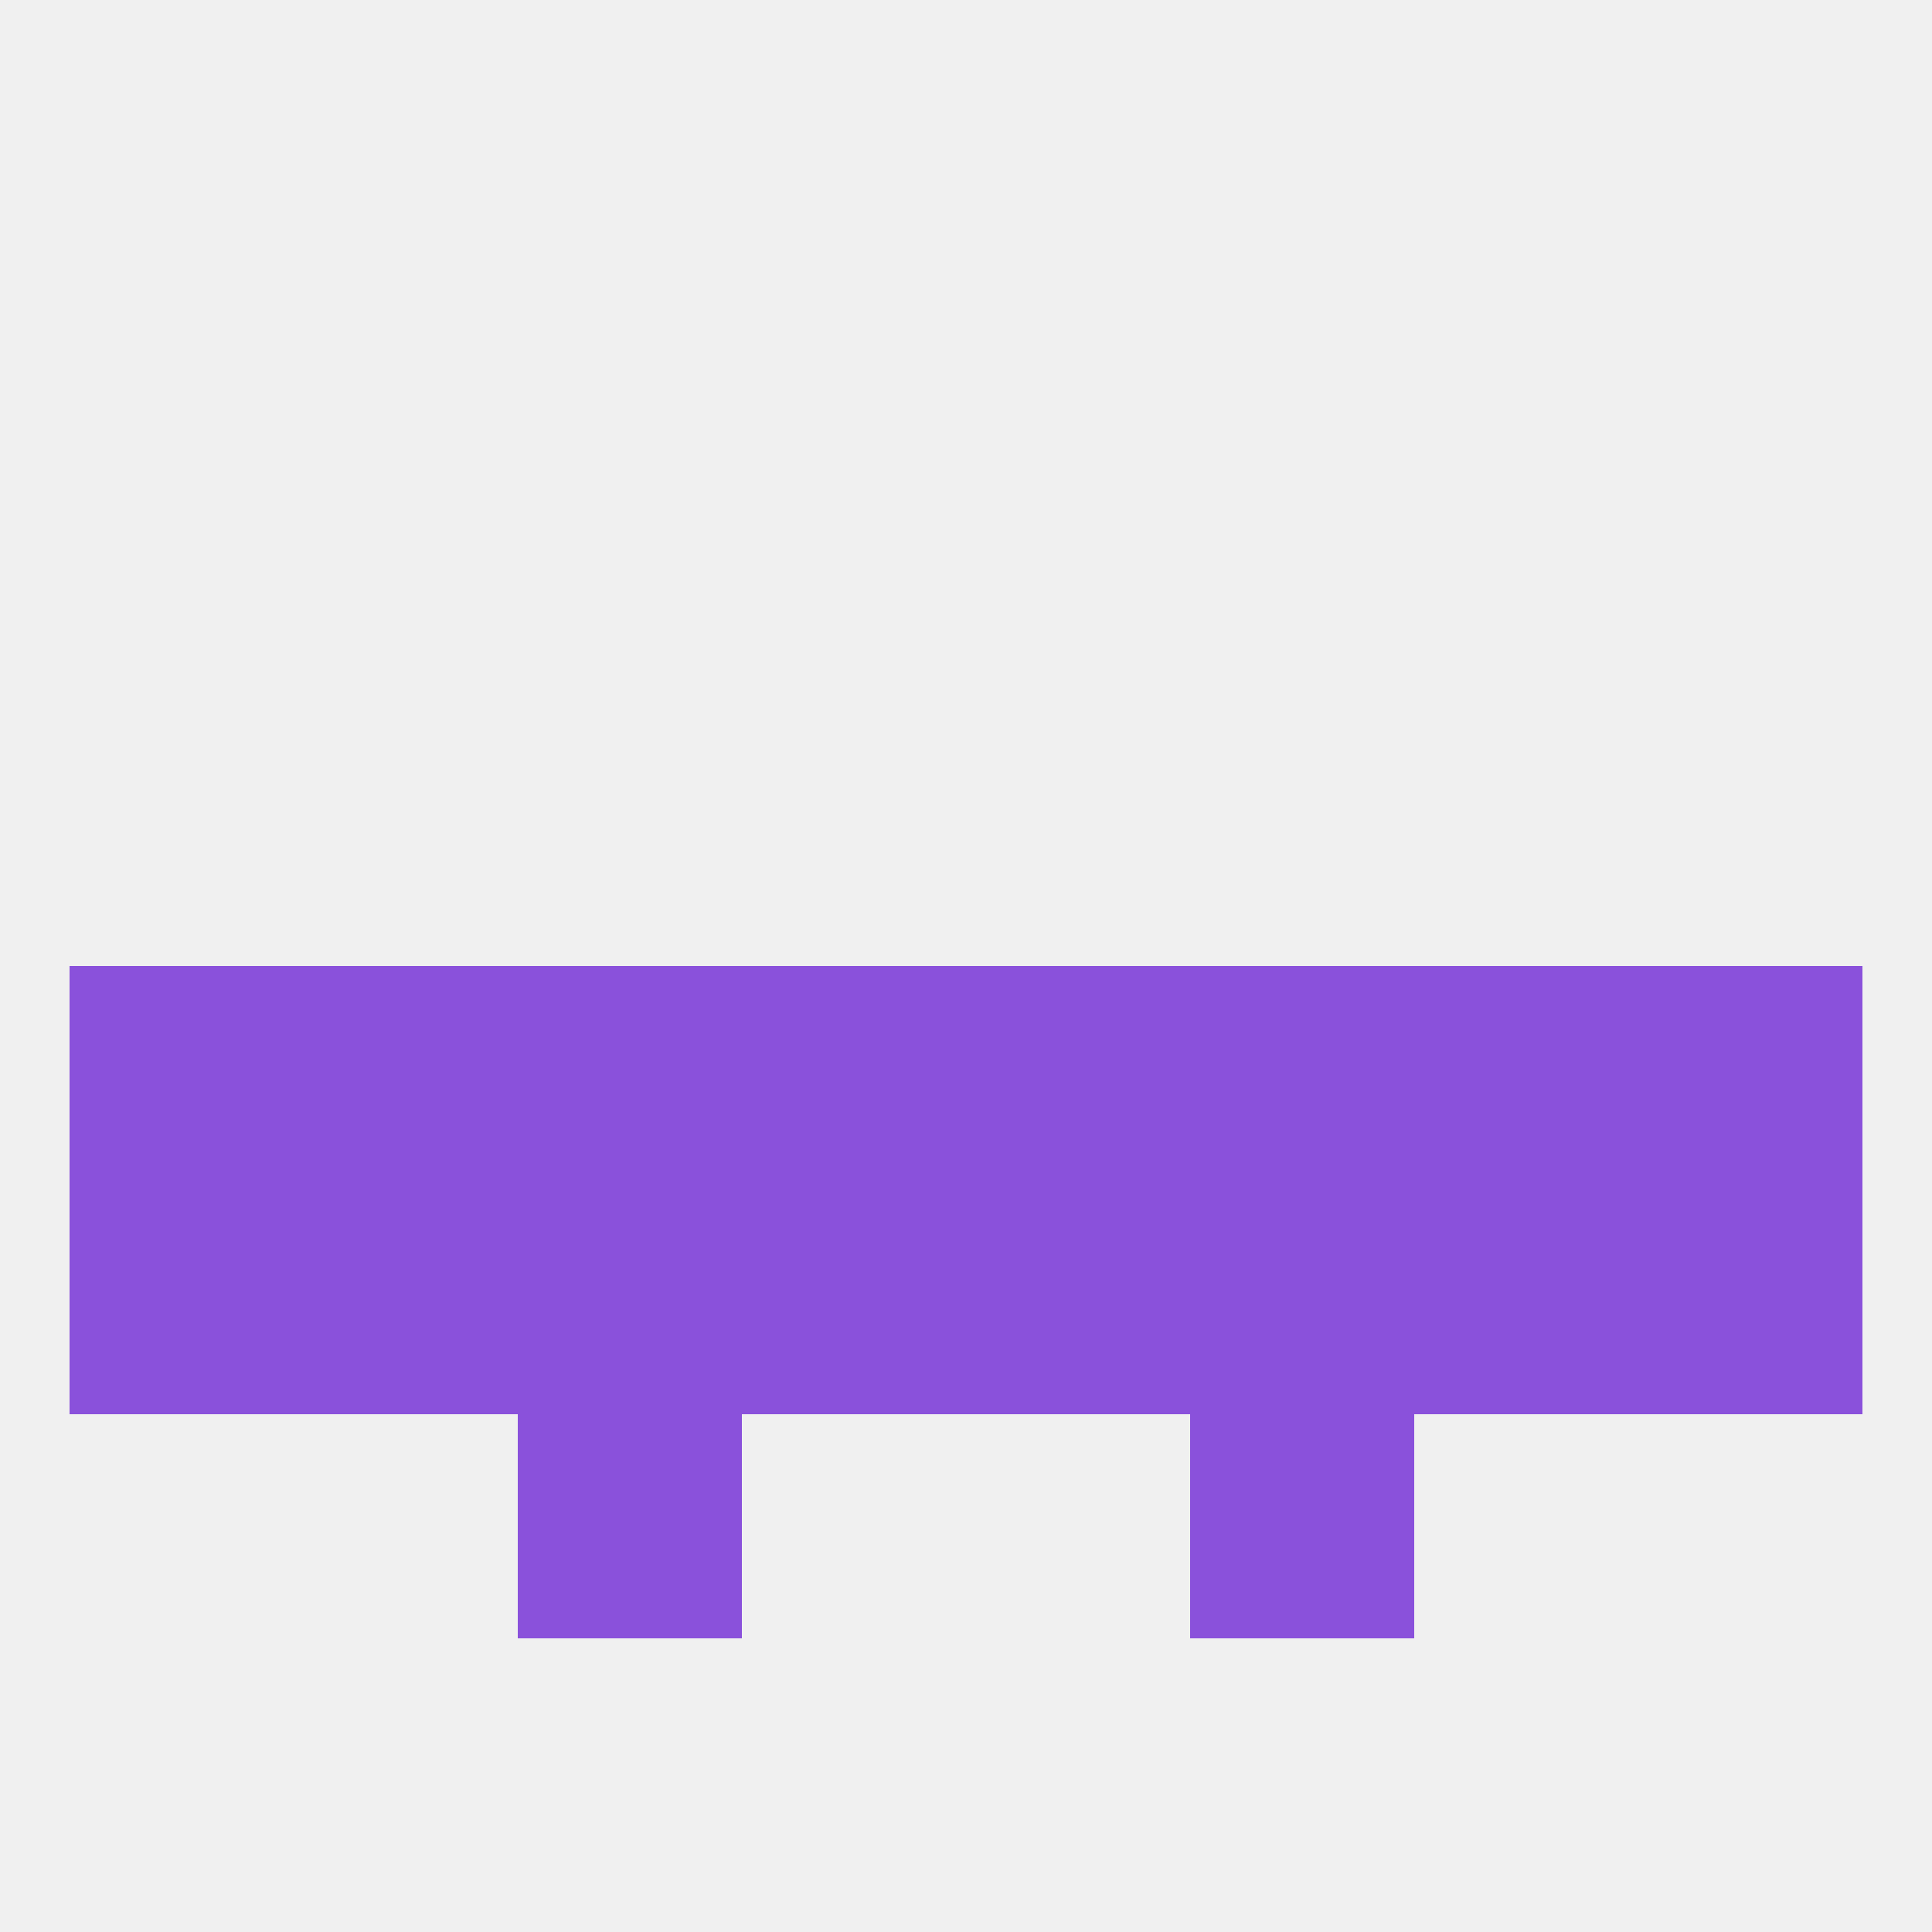
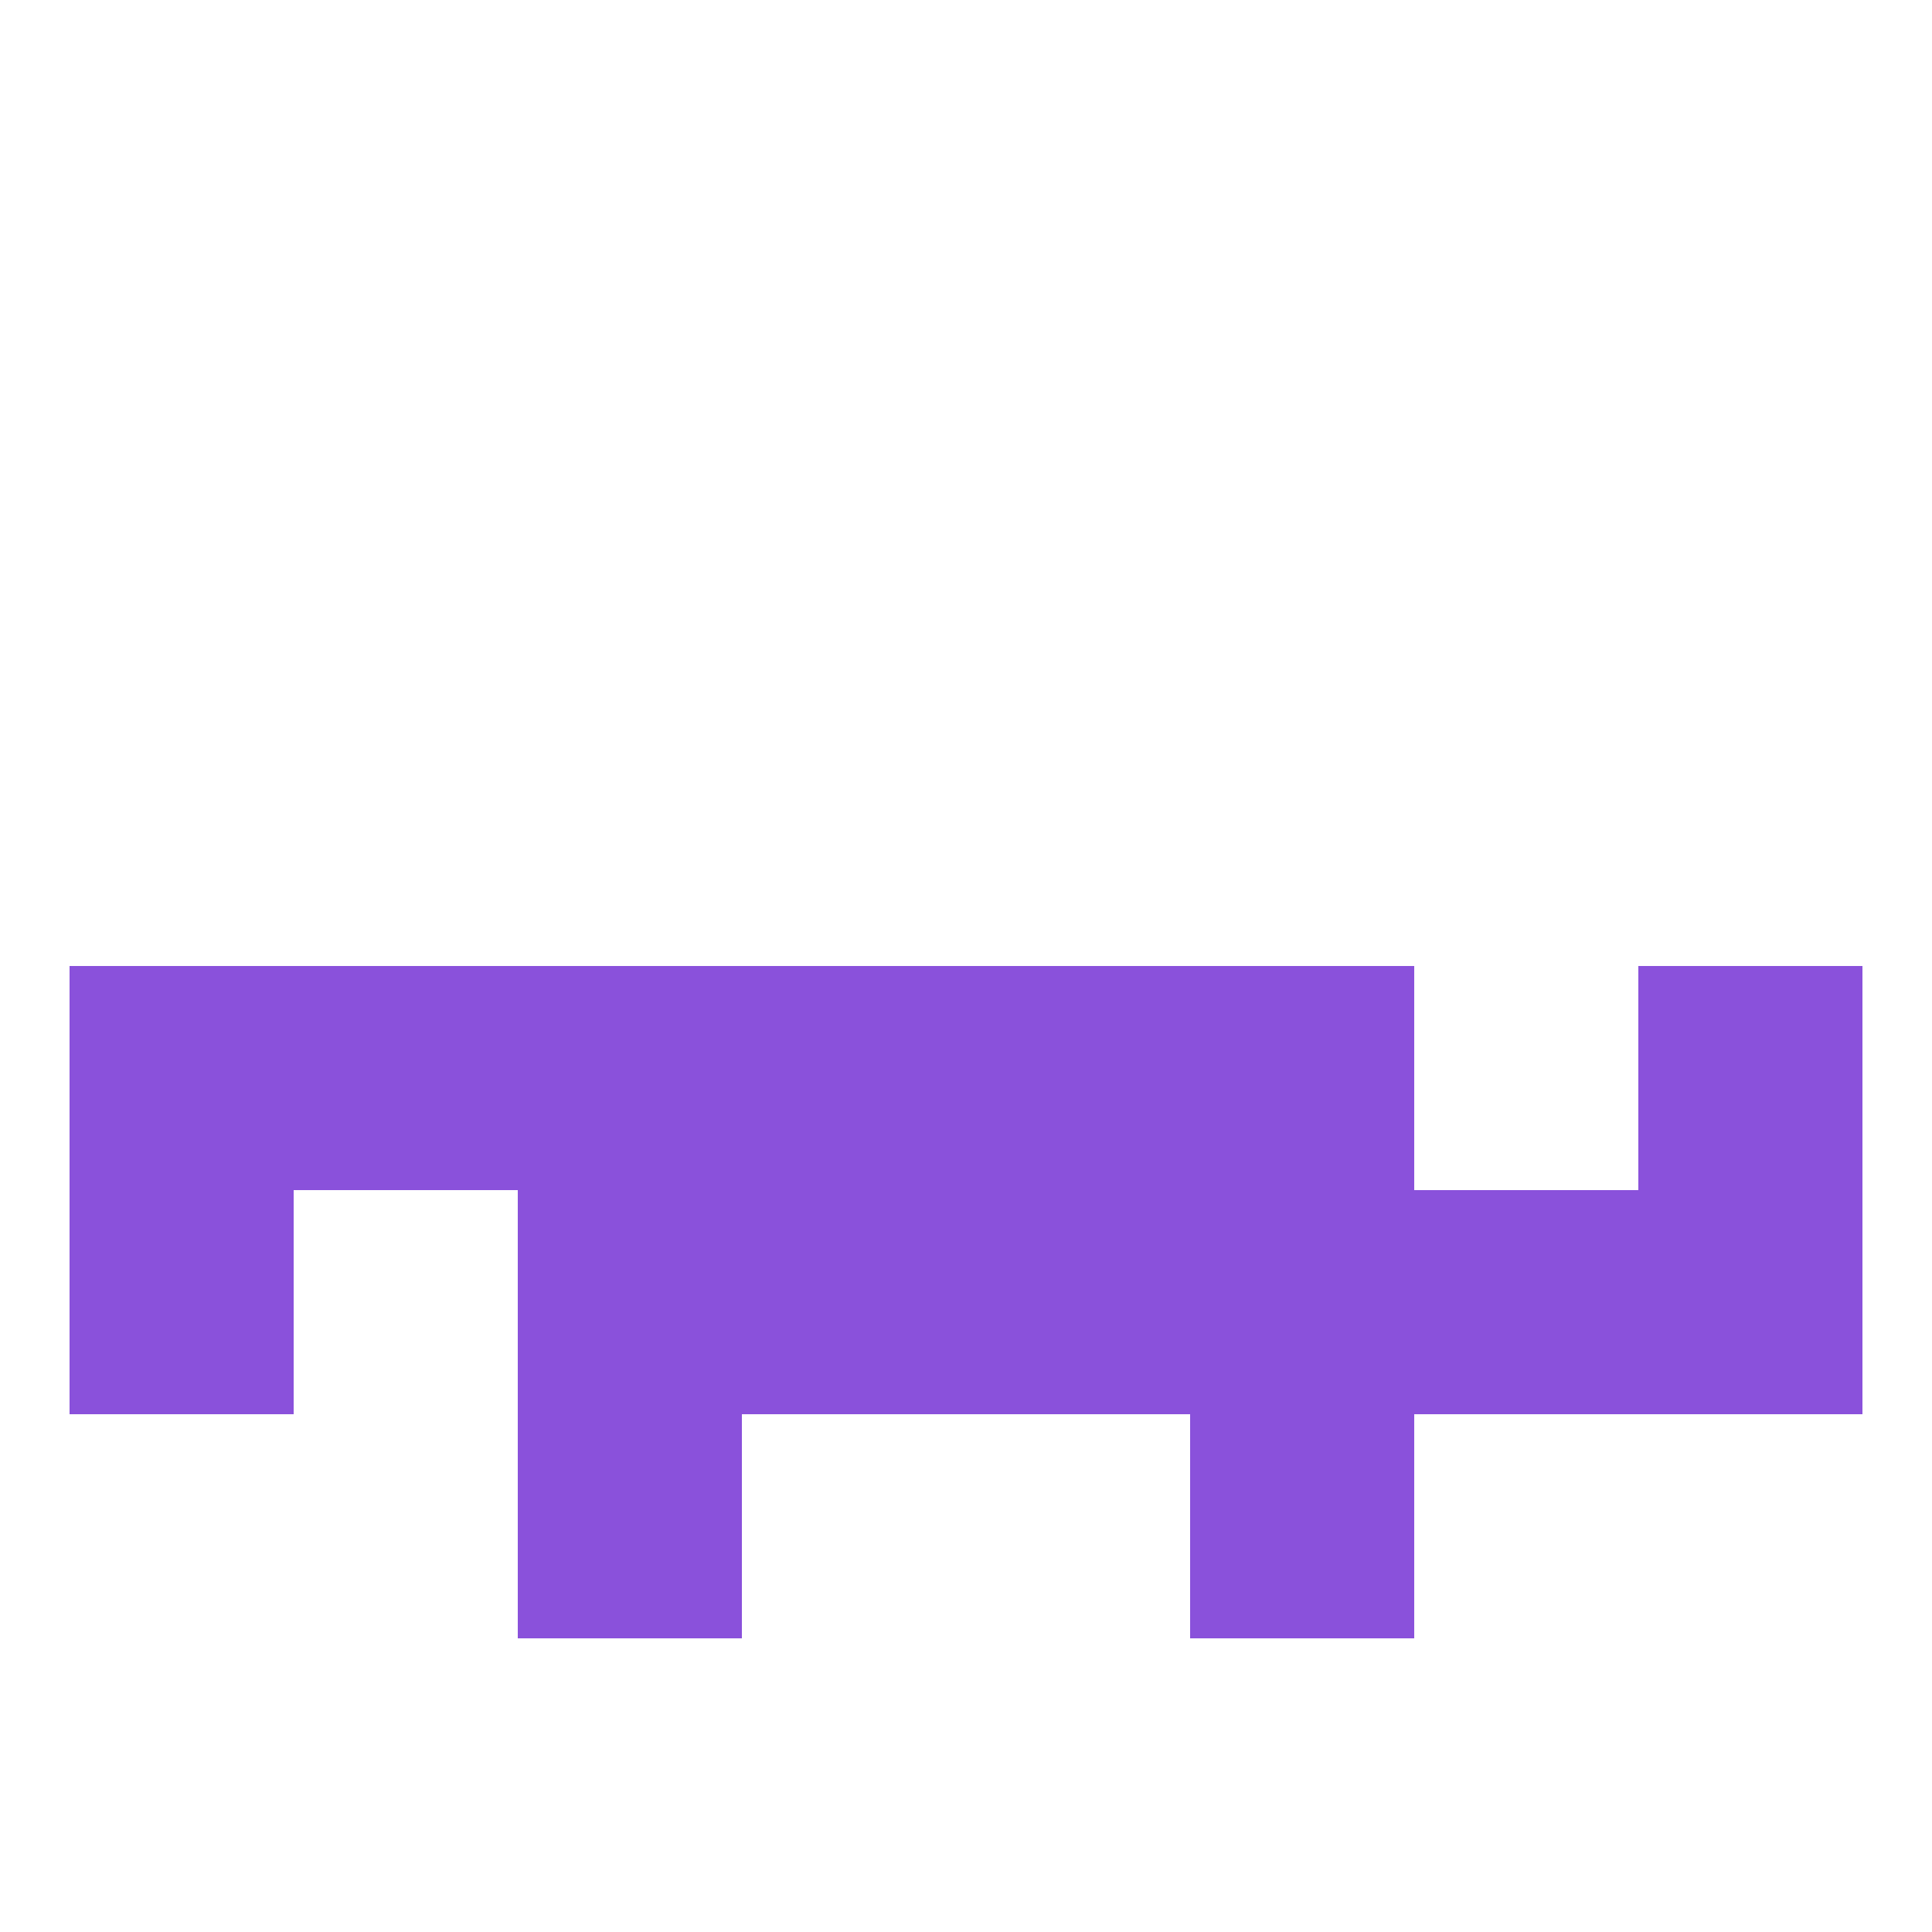
<svg xmlns="http://www.w3.org/2000/svg" version="1.1" baseprofile="full" width="250" height="250" viewBox="0 0 250 250">
-   <rect width="100%" height="100%" fill="rgba(240,240,240,255)" />
  <rect x="212" y="125" width="29" height="29" fill="rgba(138,81,219,255)" />
  <rect x="154" y="125" width="29" height="29" fill="rgba(138,81,219,255)" />
  <rect x="96" y="125" width="29" height="29" fill="rgba(138,81,219,255)" />
  <rect x="125" y="125" width="29" height="29" fill="rgba(138,81,219,255)" />
-   <rect x="183" y="125" width="29" height="29" fill="rgba(138,81,219,255)" />
  <rect x="9" y="125" width="29" height="29" fill="rgba(138,81,219,255)" />
  <rect x="67" y="125" width="29" height="29" fill="rgba(138,81,219,255)" />
  <rect x="38" y="125" width="29" height="29" fill="rgba(138,81,219,255)" />
  <rect x="9" y="154" width="29" height="29" fill="rgba(138,81,219,255)" />
  <rect x="212" y="154" width="29" height="29" fill="rgba(138,81,219,255)" />
  <rect x="96" y="154" width="29" height="29" fill="rgba(138,81,219,255)" />
  <rect x="125" y="154" width="29" height="29" fill="rgba(138,81,219,255)" />
  <rect x="67" y="154" width="29" height="29" fill="rgba(138,81,219,255)" />
  <rect x="154" y="154" width="29" height="29" fill="rgba(138,81,219,255)" />
-   <rect x="38" y="154" width="29" height="29" fill="rgba(138,81,219,255)" />
  <rect x="183" y="154" width="29" height="29" fill="rgba(138,81,219,255)" />
  <rect x="67" y="183" width="29" height="29" fill="rgba(138,81,219,255)" />
  <rect x="154" y="183" width="29" height="29" fill="rgba(138,81,219,255)" />
</svg>